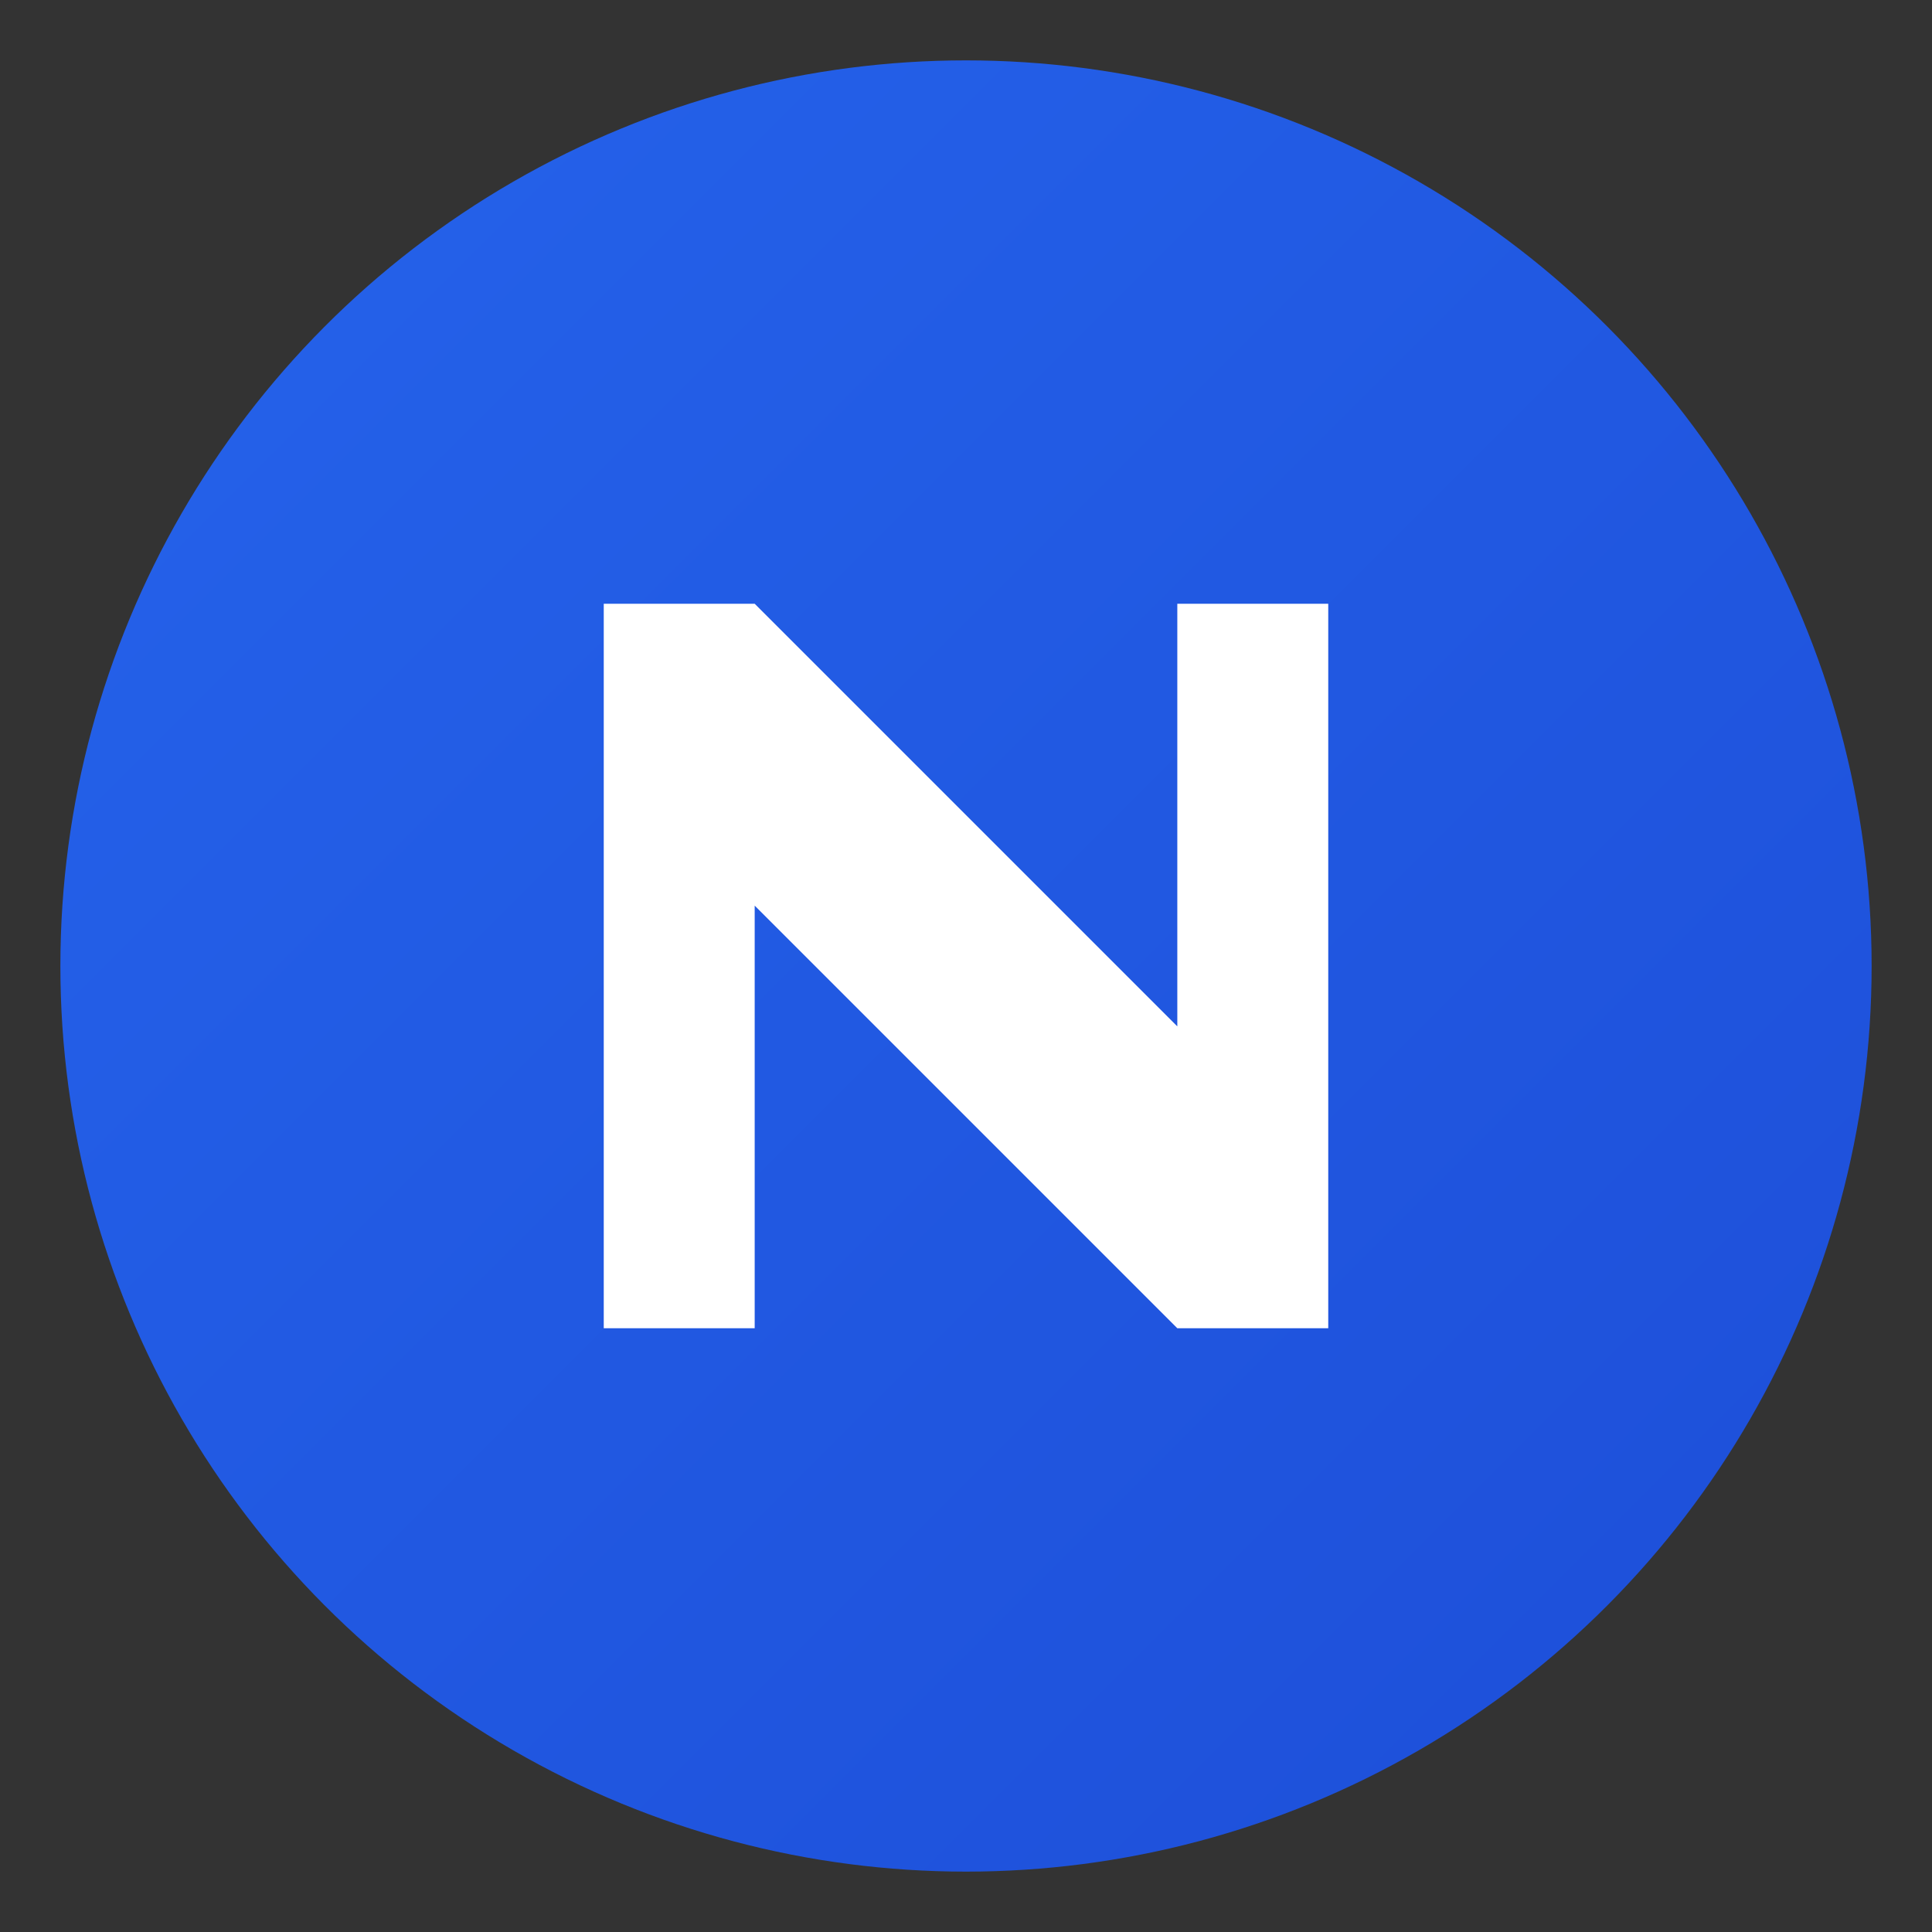
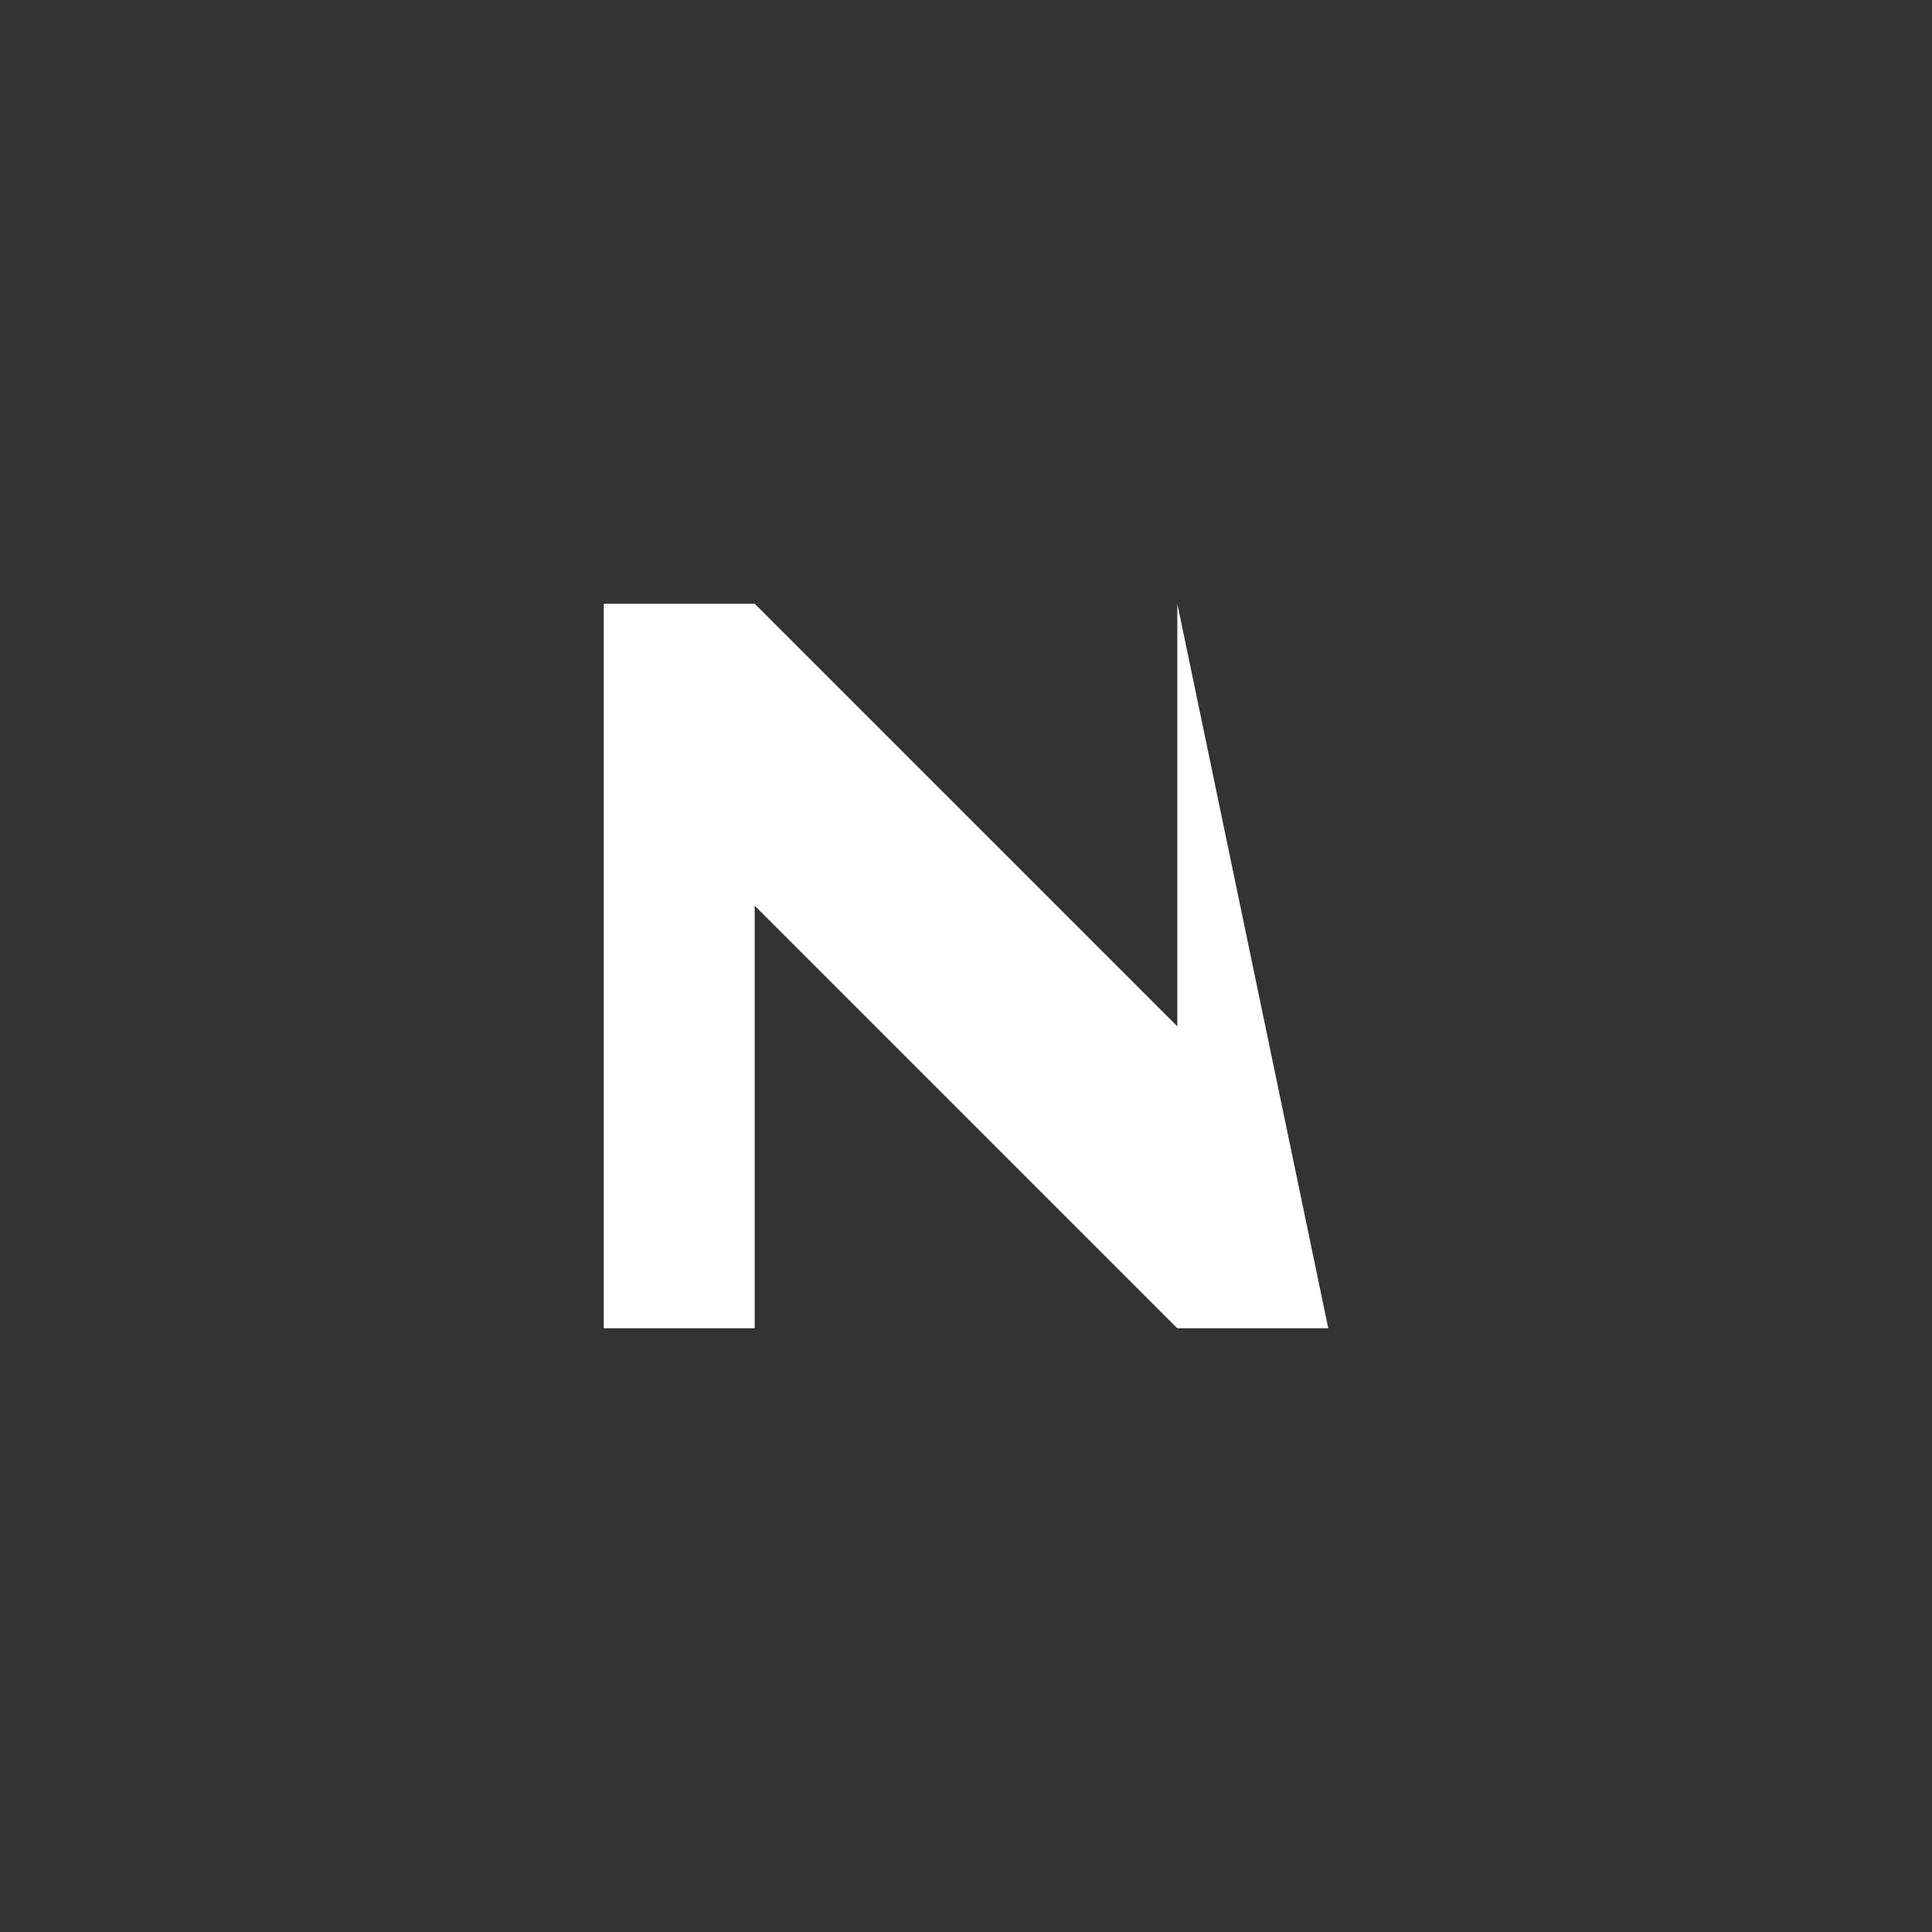
<svg xmlns="http://www.w3.org/2000/svg" viewBox="0 0 512 512">
  <rect x="0" y="0" width="512" height="512" fill="#333333" stroke="none" />
  <defs>
    <linearGradient id="bg-gradient" x1="0%" y1="0%" x2="100%" y2="100%">
      <stop offset="0%" style="stop-color:#2563eb" />
      <stop offset="100%" style="stop-color:#1d4ed8" />
    </linearGradient>
  </defs>
-   <circle cx="256" cy="256" r="240" fill="url(#bg-gradient)" />
-   <path d="M160 160 L160 352 L200 352 L200 240 L312 352 L352 352 L352 160 L312 160 L312 272 L200 160 Z" fill="#ffffff" stroke="none" />
+   <path d="M160 160 L160 352 L200 352 L200 240 L312 352 L352 352 L312 160 L312 272 L200 160 Z" fill="#ffffff" stroke="none" />
</svg>